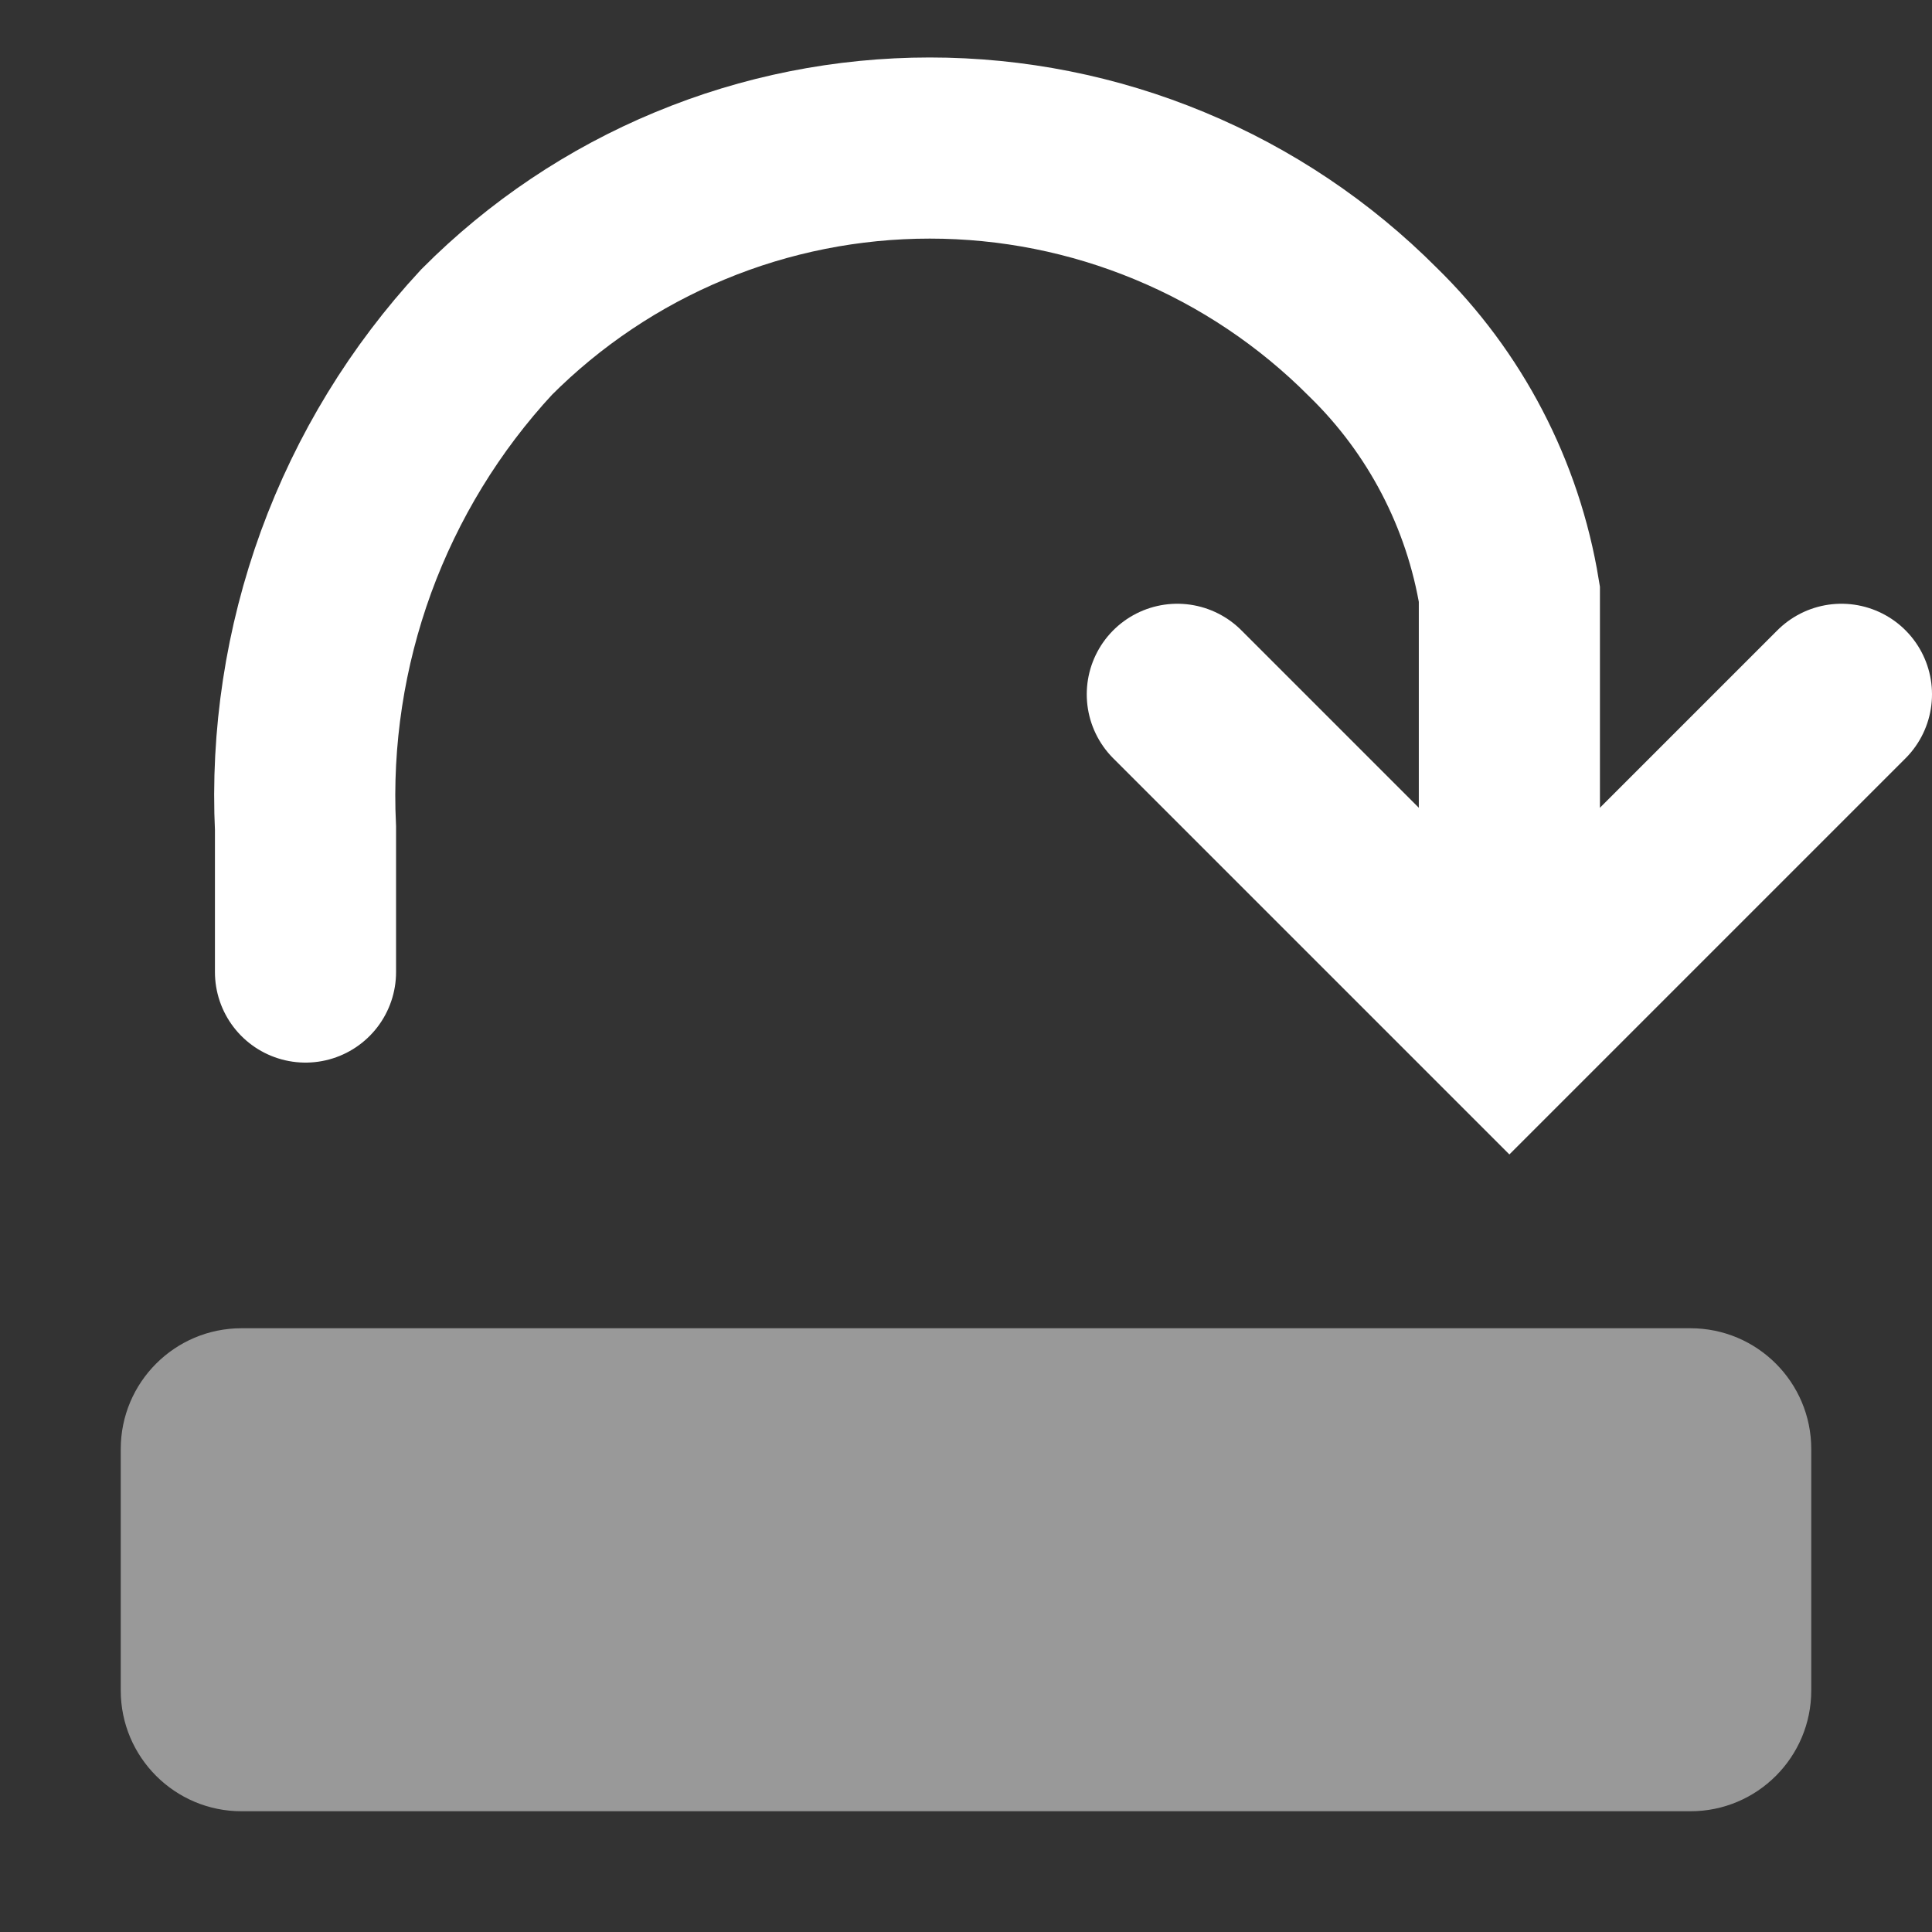
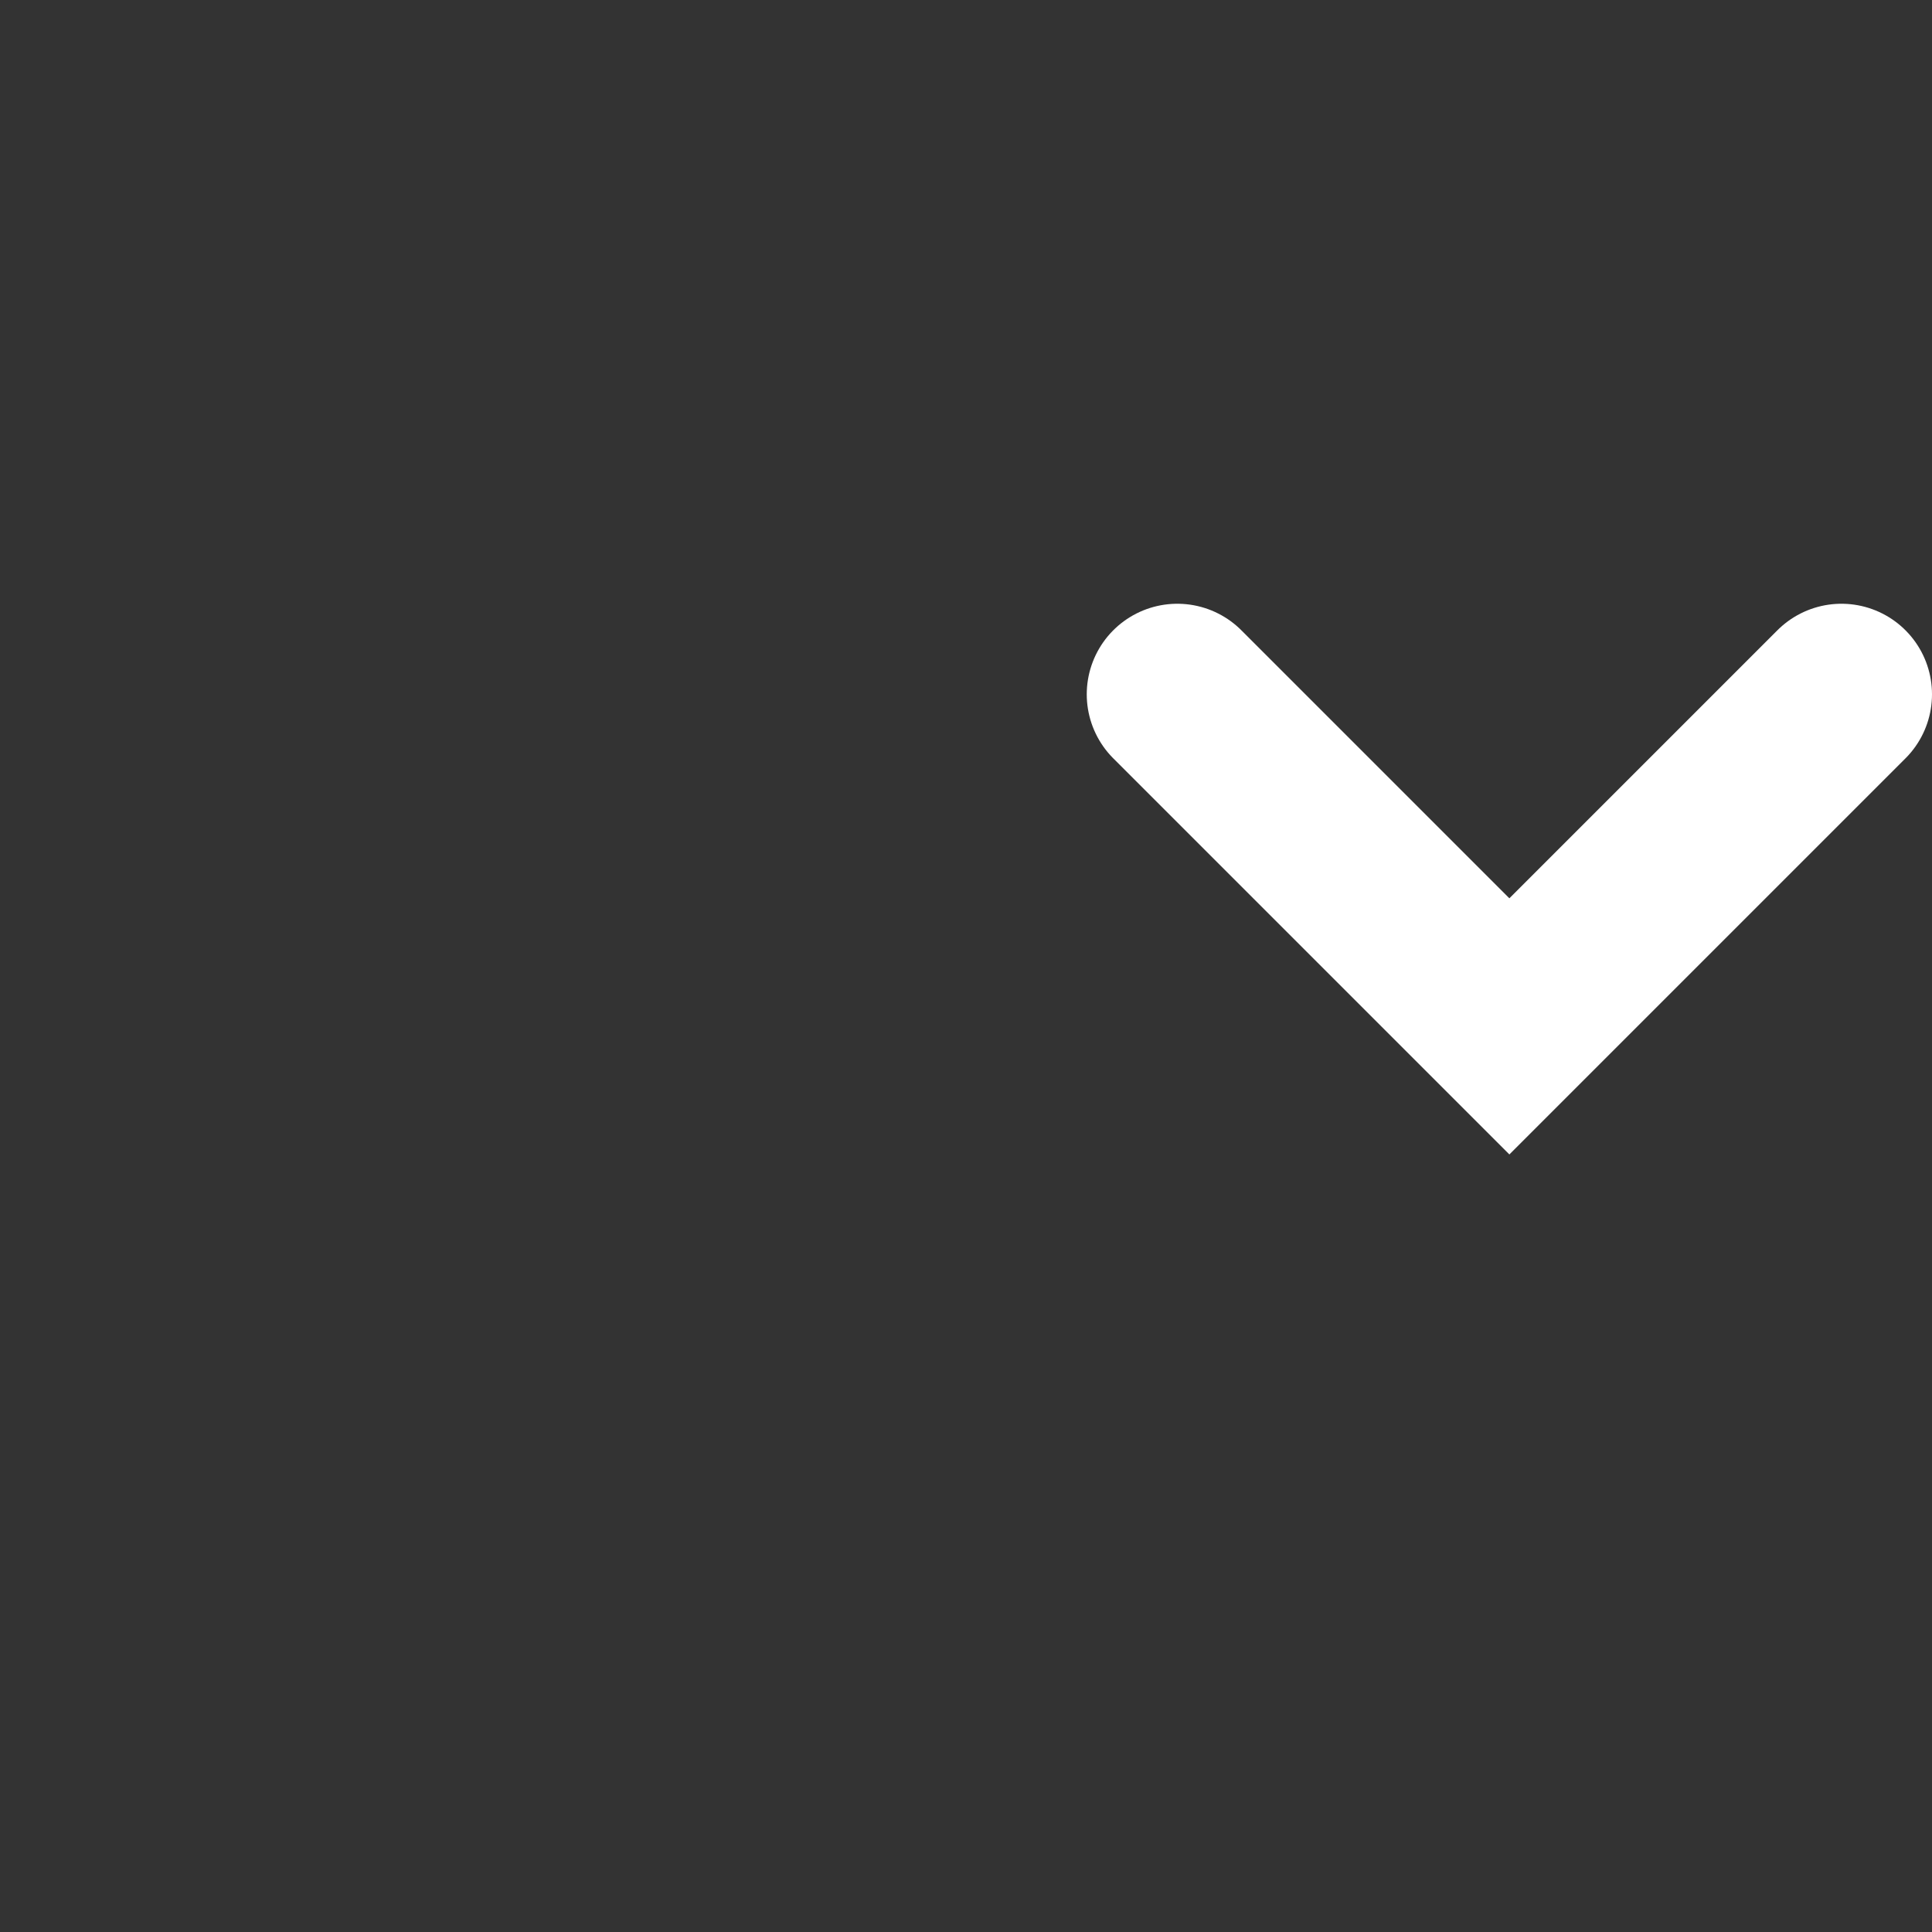
<svg xmlns="http://www.w3.org/2000/svg" width="16" height="16" viewBox="0 0 16 16" fill="none">
  <rect x="0" y="0" width="16" height="16" fill="#333333" stroke="none" />
  <path d="M15.25 5.75L12.5 8.5L9.75 5.75" stroke="white" stroke-width="1.5" stroke-miterlimit="10" stroke-linecap="round" />
-   <path d="M12.5 8C12.5 5.94 12.5 6.41 12.5 4.92C12.365 4.095 11.969 3.334 11.37 2.75C10.889 2.267 10.317 1.883 9.687 1.622C9.057 1.36 8.382 1.226 7.7 1.226C7.018 1.226 6.343 1.36 5.713 1.622C5.083 1.883 4.511 2.267 4.03 2.75C3.519 3.301 3.124 3.948 2.866 4.654C2.609 5.36 2.494 6.11 2.53 6.86V8.05" stroke="white" stroke-width="1.5" stroke-miterlimit="10" stroke-linecap="round" />
-   <path opacity="0.5" d="M2 15L14 15C14.552 15 15 14.552 15 14V12C15 11.448 14.552 11 14 11L2 11C1.448 11 1 11.448 1 12V14C1 14.552 1.448 15 2 15Z" fill="white" />
</svg>